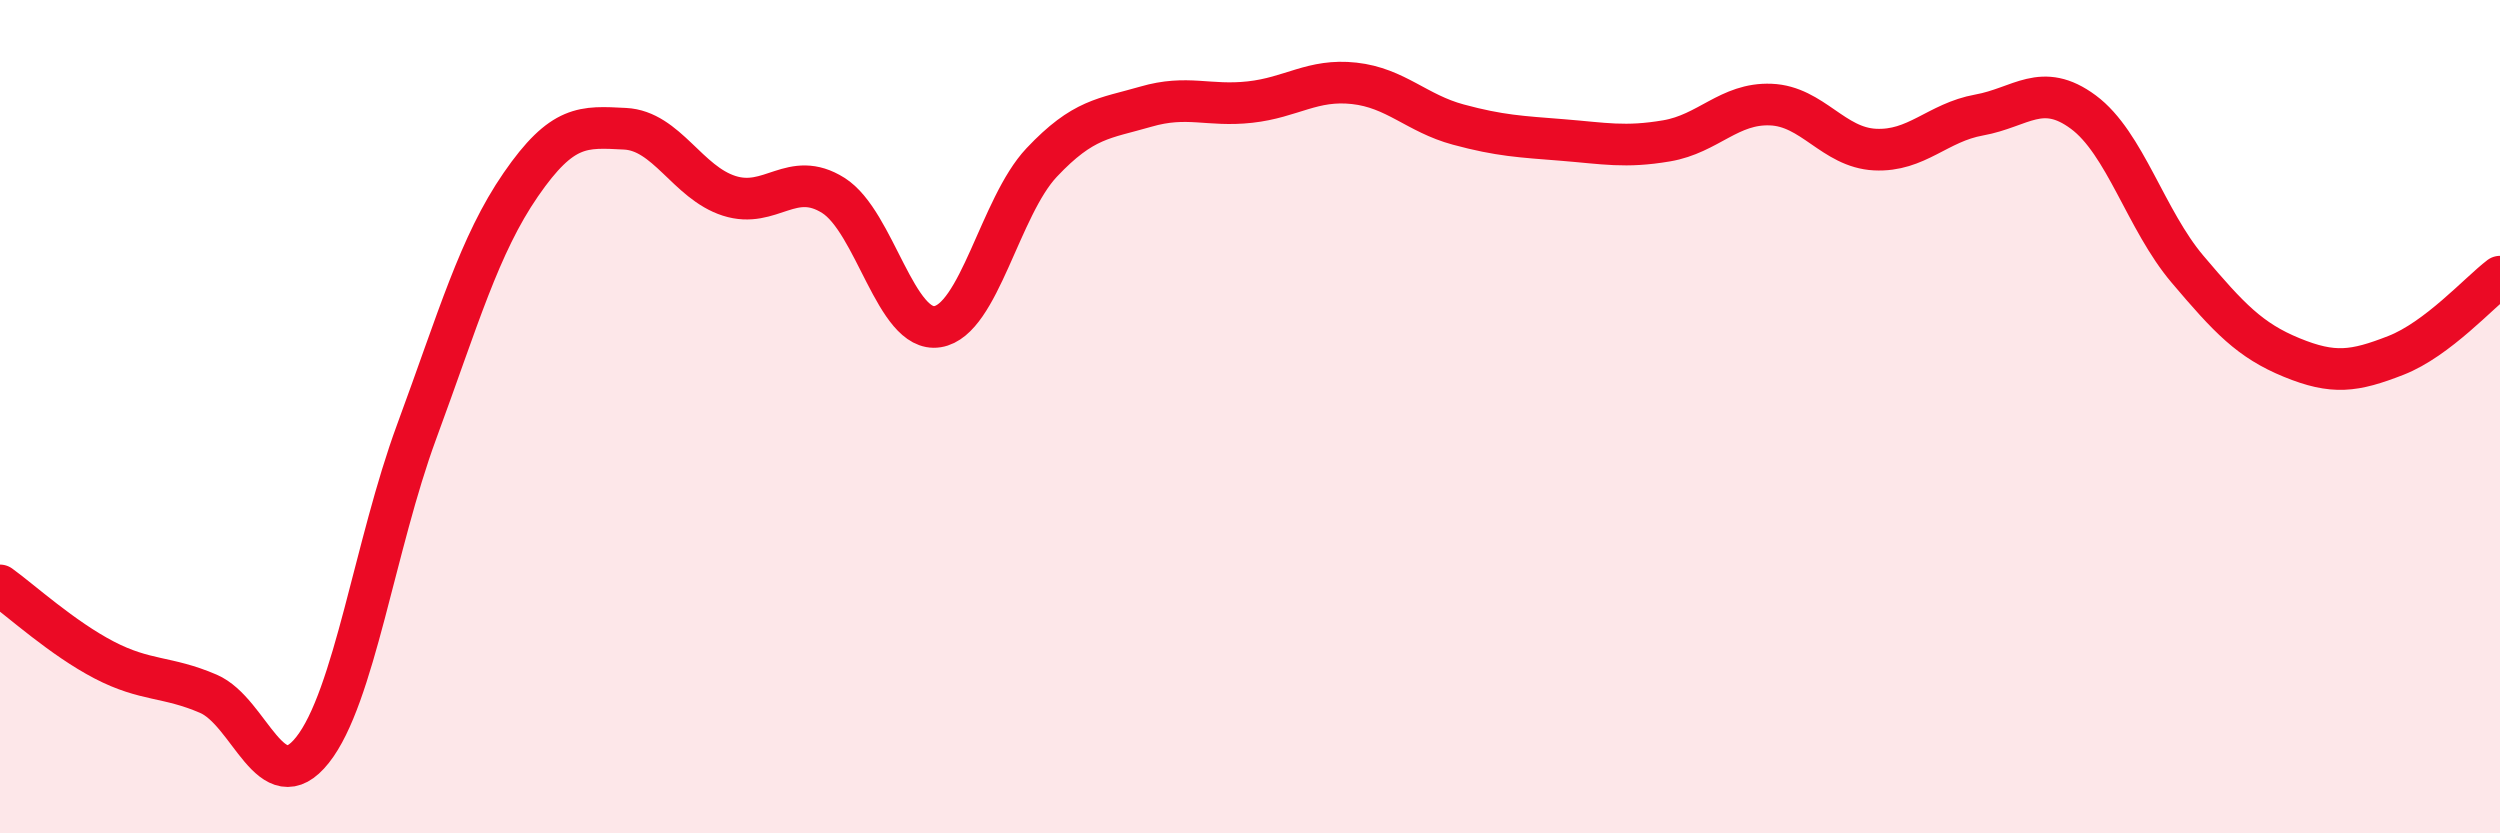
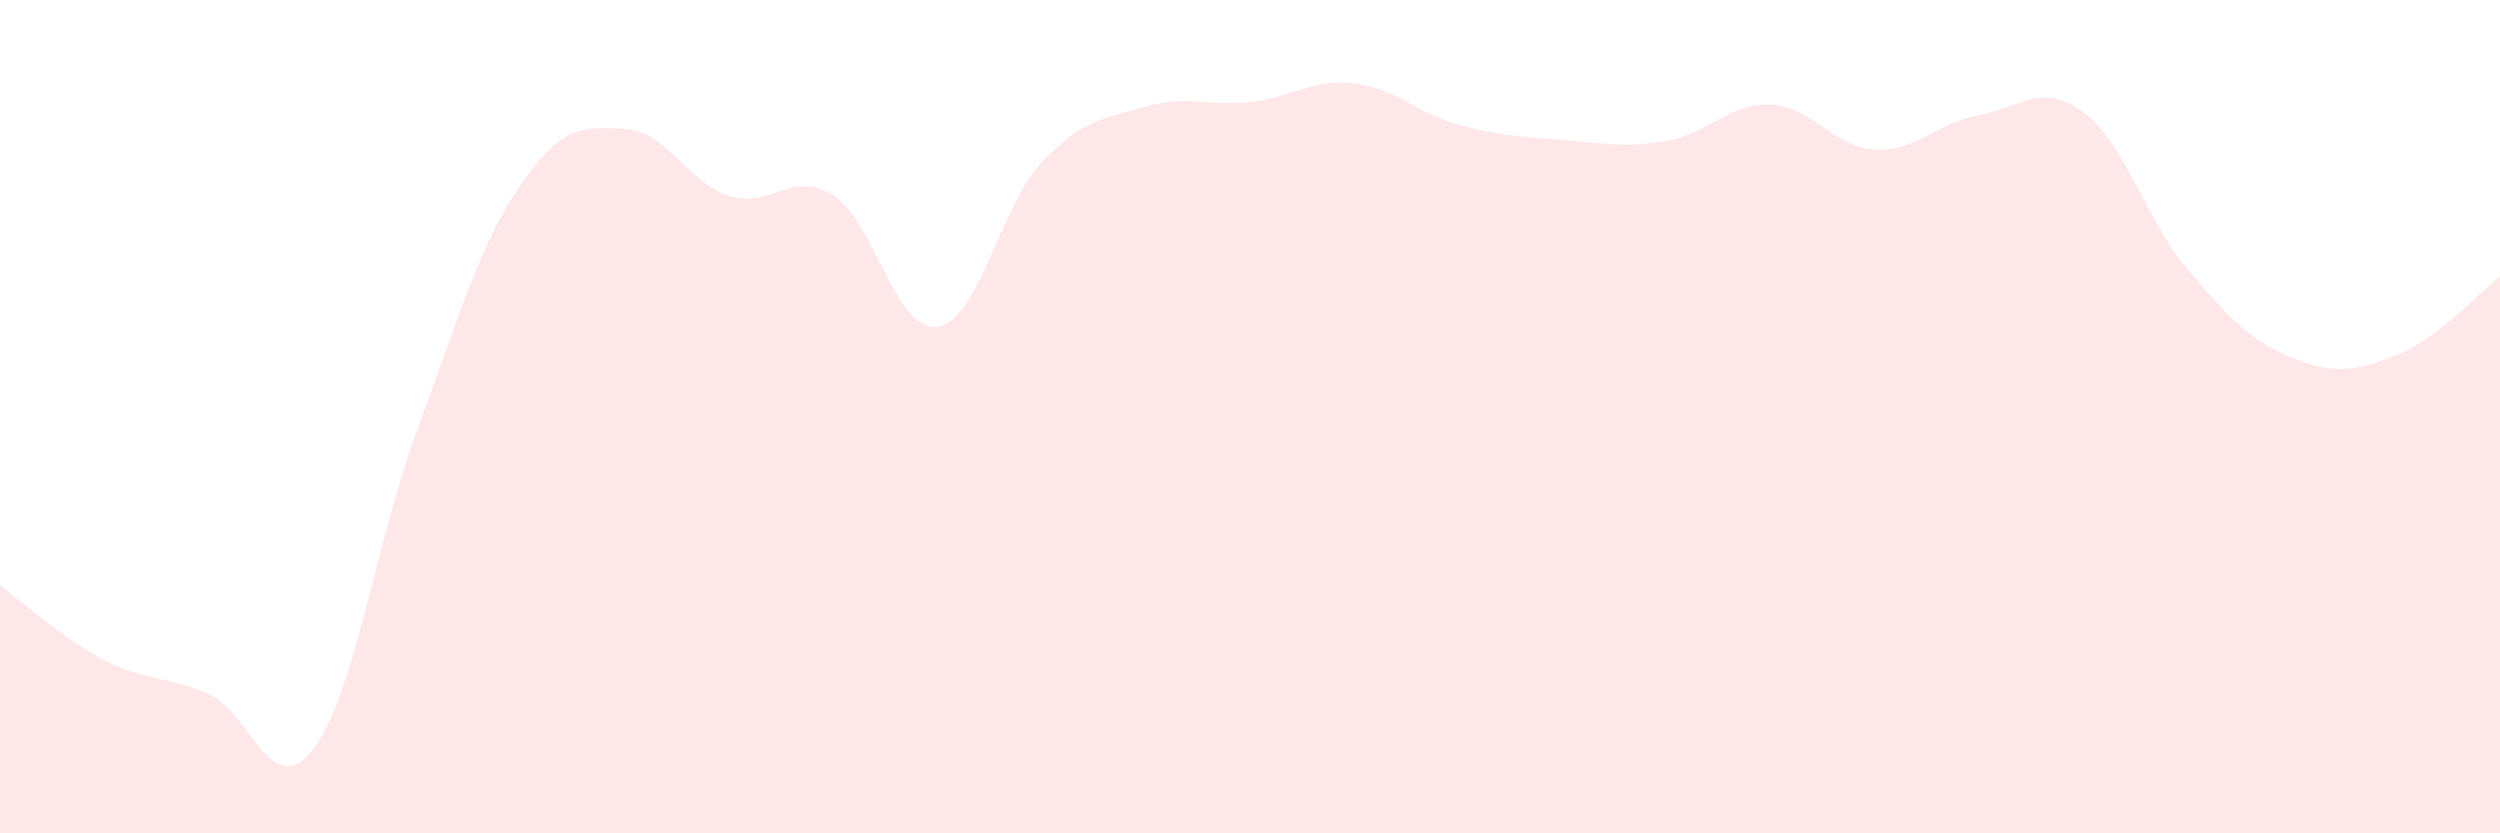
<svg xmlns="http://www.w3.org/2000/svg" width="60" height="20" viewBox="0 0 60 20">
  <path d="M 0,14.05 C 0.5,14.41 1.5,15.32 2.5,15.84 C 3.5,16.36 4,16.22 5,16.65 C 6,17.08 6.5,19.26 7.5,18 C 8.5,16.74 9,13.07 10,10.36 C 11,7.65 11.5,5.88 12.5,4.43 C 13.5,2.98 14,3.04 15,3.09 C 16,3.14 16.5,4.38 17.5,4.7 C 18.5,5.02 19,4.06 20,4.69 C 21,5.32 21.5,8 22.5,7.84 C 23.5,7.68 24,4.96 25,3.9 C 26,2.84 26.5,2.85 27.5,2.56 C 28.5,2.27 29,2.56 30,2.45 C 31,2.34 31.5,1.89 32.5,2 C 33.5,2.11 34,2.72 35,2.99 C 36,3.26 36.5,3.28 37.5,3.36 C 38.5,3.44 39,3.55 40,3.38 C 41,3.21 41.5,2.47 42.5,2.51 C 43.5,2.55 44,3.54 45,3.59 C 46,3.64 46.5,2.94 47.5,2.76 C 48.5,2.58 49,1.95 50,2.69 C 51,3.43 51.5,5.28 52.5,6.46 C 53.5,7.64 54,8.17 55,8.58 C 56,8.99 56.5,8.92 57.5,8.53 C 58.5,8.14 59.5,7.02 60,6.64L60 20L0 20Z" fill="#EB0A25" opacity="0.1" stroke-linecap="round" stroke-linejoin="round" />
-   <path d="M 0,14.05 C 0.5,14.41 1.5,15.32 2.5,15.84 C 3.5,16.36 4,16.22 5,16.65 C 6,17.08 6.5,19.26 7.5,18 C 8.5,16.74 9,13.07 10,10.36 C 11,7.65 11.5,5.88 12.5,4.43 C 13.5,2.98 14,3.04 15,3.09 C 16,3.14 16.5,4.38 17.5,4.7 C 18.5,5.02 19,4.06 20,4.69 C 21,5.32 21.5,8 22.5,7.84 C 23.5,7.68 24,4.96 25,3.9 C 26,2.84 26.5,2.85 27.5,2.56 C 28.5,2.27 29,2.56 30,2.45 C 31,2.34 31.5,1.89 32.5,2 C 33.5,2.11 34,2.72 35,2.99 C 36,3.26 36.5,3.28 37.5,3.36 C 38.5,3.44 39,3.55 40,3.38 C 41,3.21 41.5,2.47 42.5,2.51 C 43.5,2.55 44,3.54 45,3.59 C 46,3.64 46.5,2.94 47.5,2.76 C 48.5,2.58 49,1.95 50,2.69 C 51,3.43 51.5,5.28 52.5,6.46 C 53.5,7.64 54,8.17 55,8.58 C 56,8.99 56.5,8.92 57.5,8.53 C 58.5,8.14 59.5,7.02 60,6.64" stroke="#EB0A25" stroke-width="1" fill="none" stroke-linecap="round" stroke-linejoin="round" />
</svg>